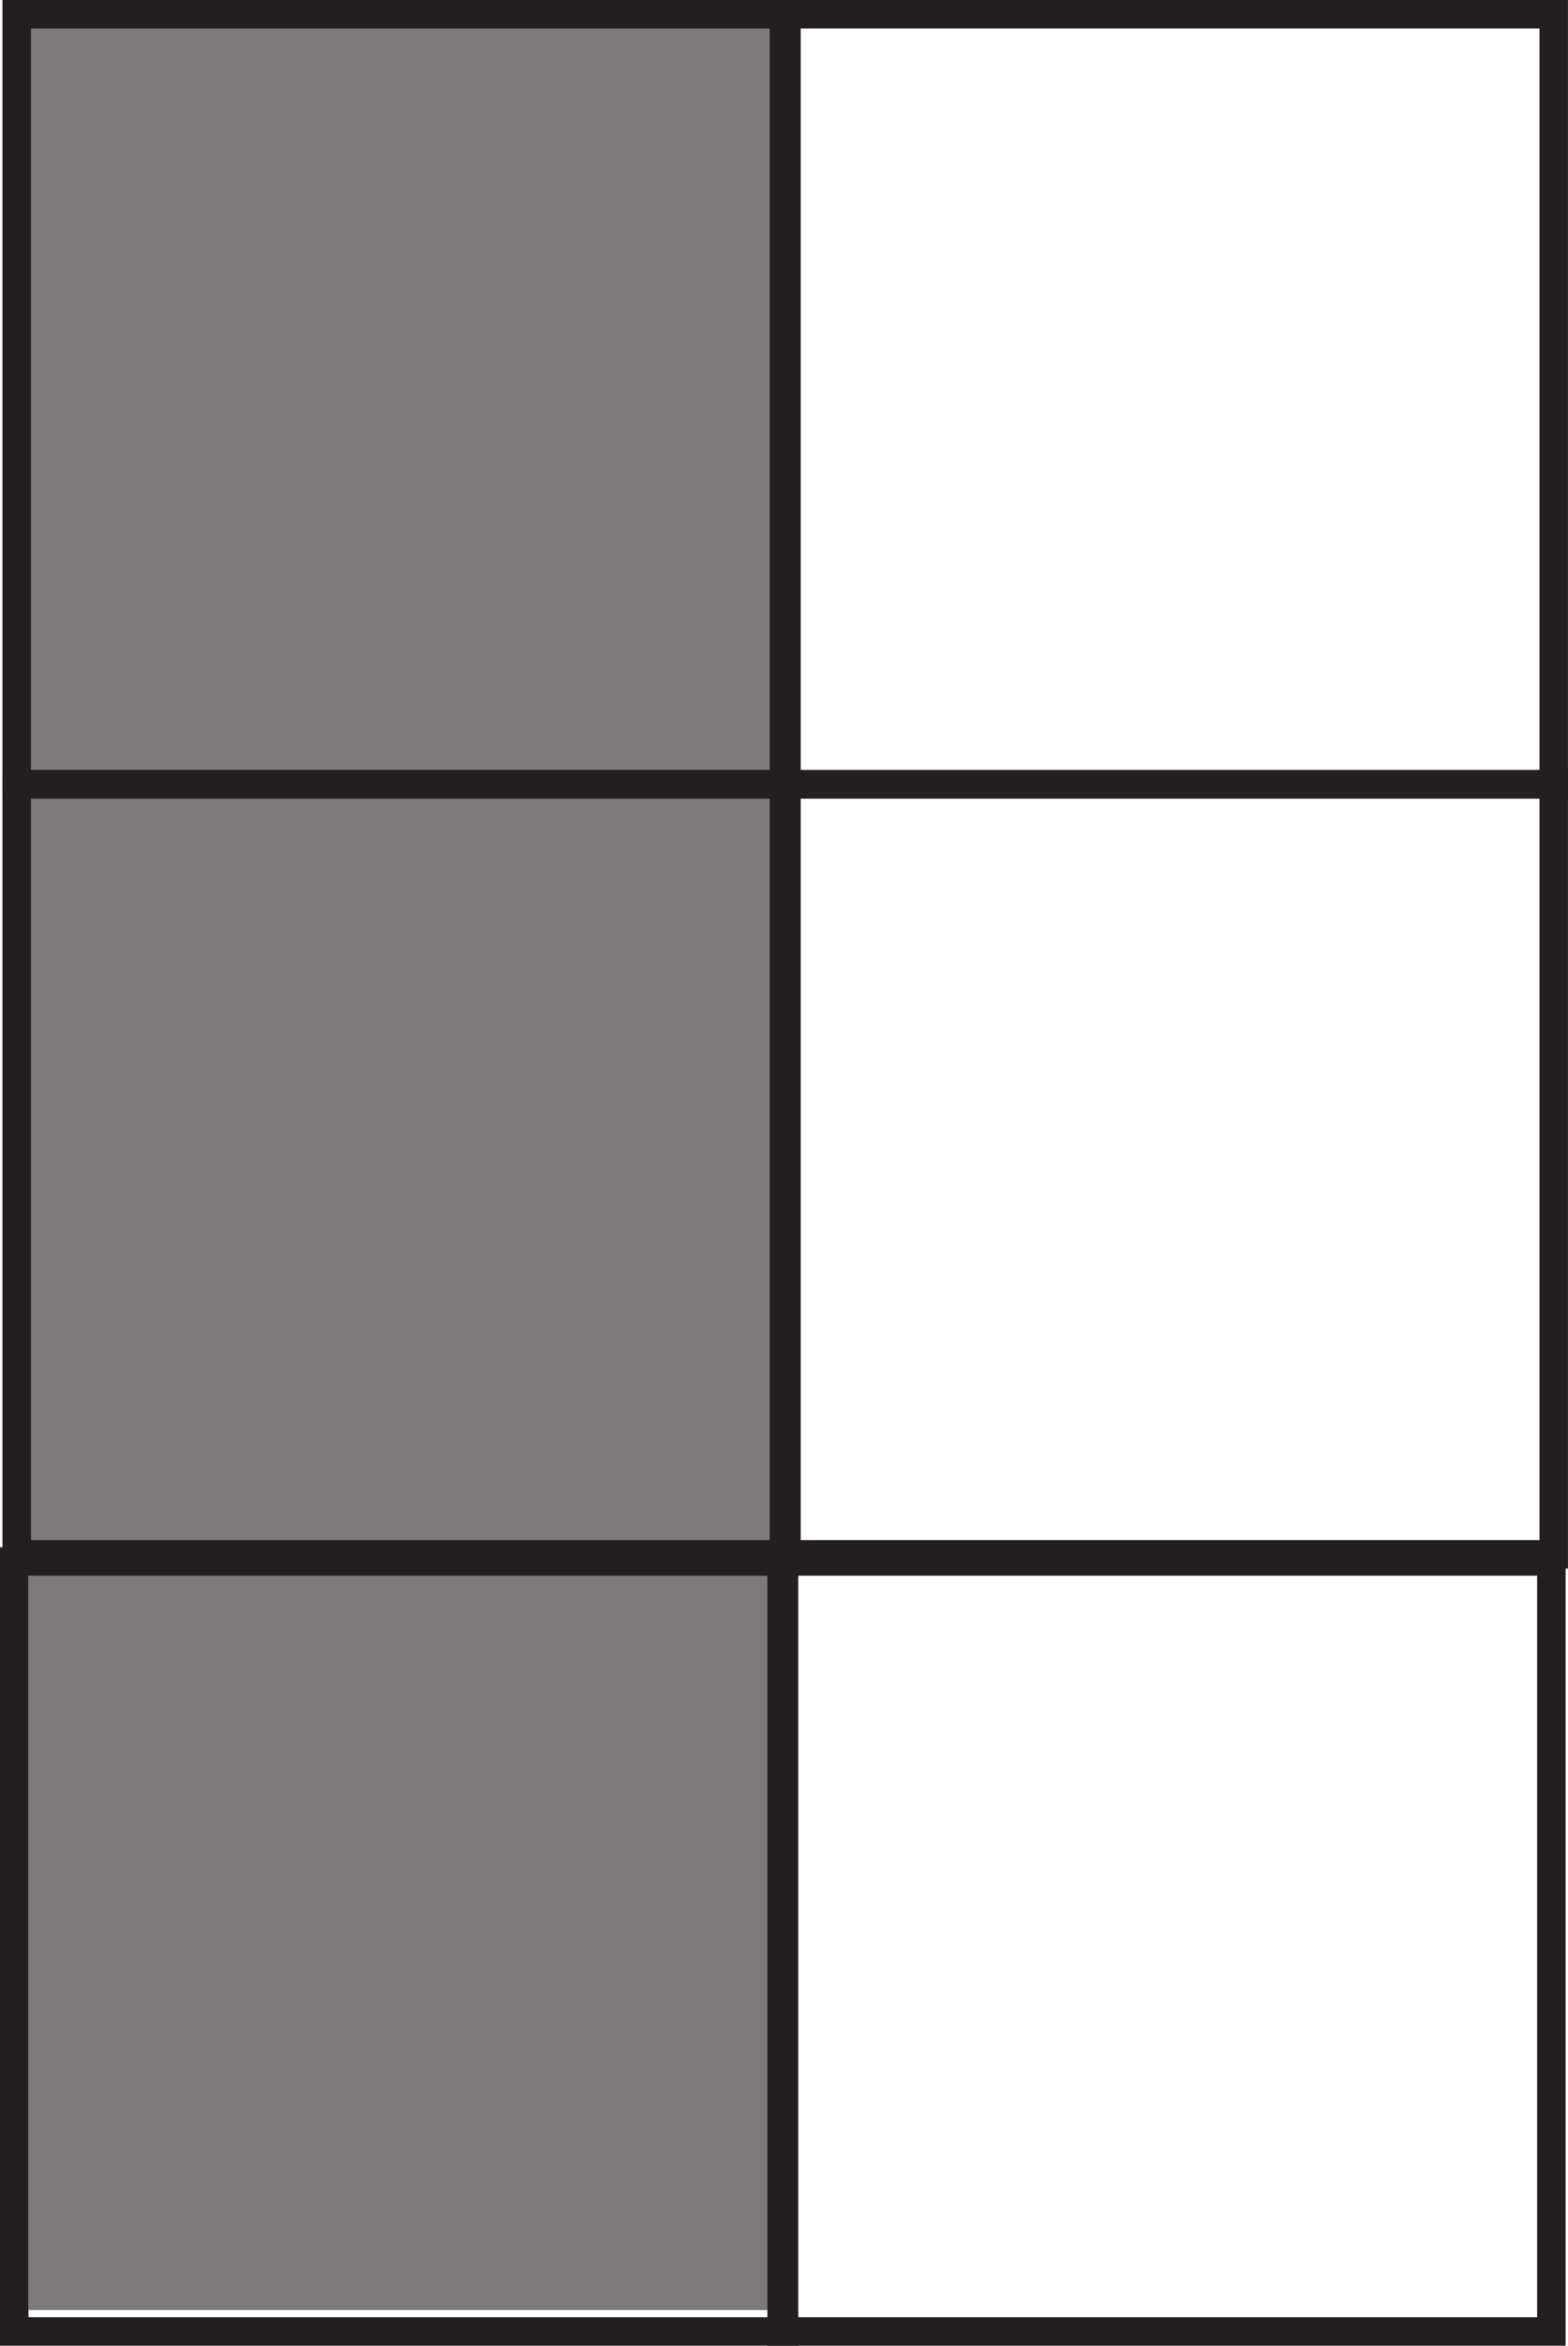
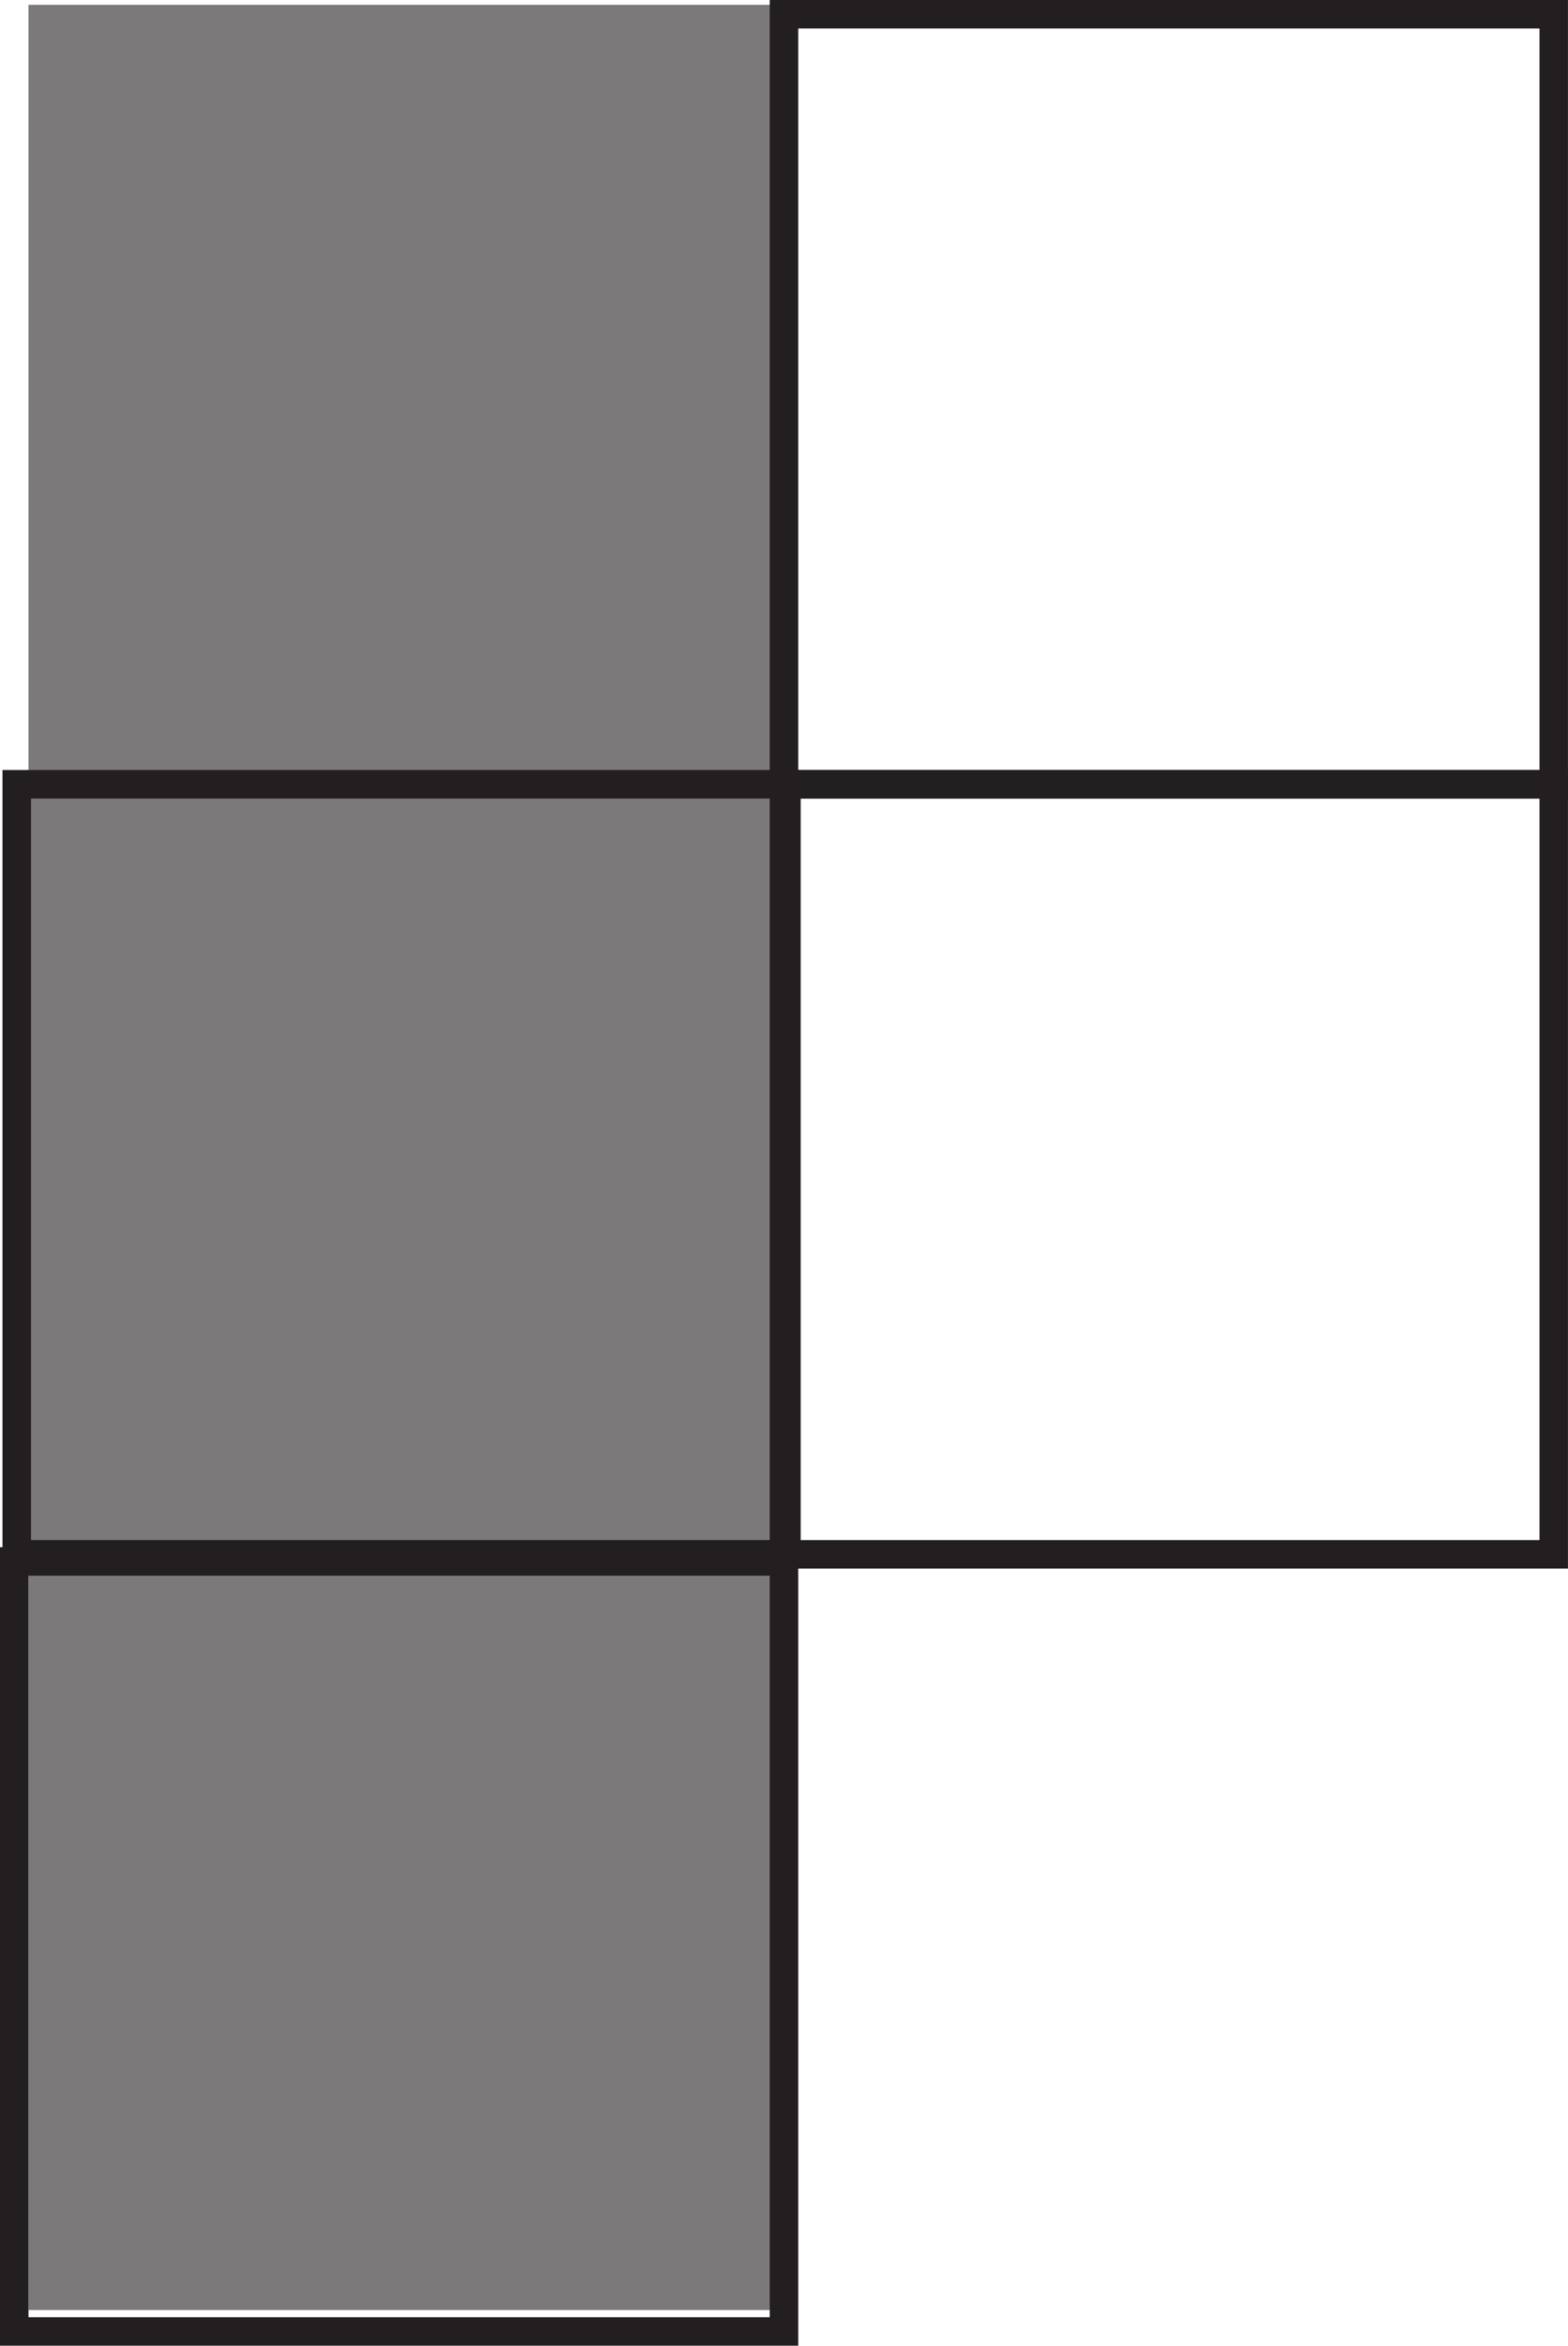
<svg xmlns="http://www.w3.org/2000/svg" width="55.001pt" height="82.25pt" viewBox="0 0 55.001 82.25" version="1.1">
  <defs>
    <clipPath id="clip1">
      <path d="M 0 54 L 28 54 L 28 82.25 L 0 82.25 Z M 0 54 " />
    </clipPath>
    <clipPath id="clip2">
-       <path d="M 26 54 L 55 54 L 55 82.25 L 26 82.25 Z M 26 54 " />
-     </clipPath>
+       </clipPath>
  </defs>
  <g id="surface1">
    <path style=" stroke:none;fill-rule:nonzero;fill:rgb(48.238%,47.296%,47.53%);fill-opacity:1;" d="M 1 81 L 27.75 81 L 27.75 0.168 L 1 0.168 Z M 1 81 " />
-     <path style="fill:none;stroke-width:1;stroke-linecap:butt;stroke-linejoin:miter;stroke:rgb(13.73%,12.16%,12.549%);stroke-opacity:1;stroke-miterlimit:4;" d="M 27.586 54.75 L 0.586 54.75 L 0.586 81.75 L 27.586 81.75 Z M 27.586 54.75 " transform="matrix(1,0,0,-1,0,82.25)" />
    <path style="fill:none;stroke-width:1;stroke-linecap:butt;stroke-linejoin:miter;stroke:rgb(13.73%,12.16%,12.549%);stroke-opacity:1;stroke-miterlimit:4;" d="M 54.5 54.75 L 27.5 54.75 L 27.5 81.75 L 54.5 81.75 Z M 54.5 54.75 " transform="matrix(1,0,0,-1,0,82.25)" />
    <path style="fill:none;stroke-width:1;stroke-linecap:butt;stroke-linejoin:miter;stroke:rgb(13.73%,12.16%,12.549%);stroke-opacity:1;stroke-miterlimit:4;" d="M 27.586 27.75 L 0.586 27.75 L 0.586 54.75 L 27.586 54.75 Z M 27.586 27.75 " transform="matrix(1,0,0,-1,0,82.25)" />
-     <path style="fill:none;stroke-width:1;stroke-linecap:butt;stroke-linejoin:miter;stroke:rgb(13.73%,12.16%,12.549%);stroke-opacity:1;stroke-miterlimit:4;" d="M 54.5 27.75 L 27.5 27.75 L 27.5 54.75 L 54.5 54.75 Z M 54.5 27.75 " transform="matrix(1,0,0,-1,0,82.25)" />
+     <path style="fill:none;stroke-width:1;stroke-linecap:butt;stroke-linejoin:miter;stroke:rgb(13.73%,12.16%,12.549%);stroke-opacity:1;stroke-miterlimit:4;" d="M 54.5 27.75 L 27.5 27.75 L 27.5 54.75 L 54.5 54.75 Z " transform="matrix(1,0,0,-1,0,82.25)" />
    <g clip-path="url(#clip1)" clip-rule="nonzero">
      <path style="fill:none;stroke-width:1;stroke-linecap:butt;stroke-linejoin:miter;stroke:rgb(13.73%,12.16%,12.549%);stroke-opacity:1;stroke-miterlimit:4;" d="M 27.5 0.5 L 0.5 0.5 L 0.5 27.5 L 27.5 27.5 Z M 27.5 0.5 " transform="matrix(1,0,0,-1,0,82.25)" />
    </g>
    <g clip-path="url(#clip2)" clip-rule="nonzero">
      <path style="fill:none;stroke-width:1;stroke-linecap:butt;stroke-linejoin:miter;stroke:rgb(13.73%,12.16%,12.549%);stroke-opacity:1;stroke-miterlimit:4;" d="M 54.418 0.5 L 27.418 0.5 L 27.418 27.5 L 54.418 27.5 Z M 54.418 0.5 " transform="matrix(1,0,0,-1,0,82.25)" />
    </g>
  </g>
</svg>